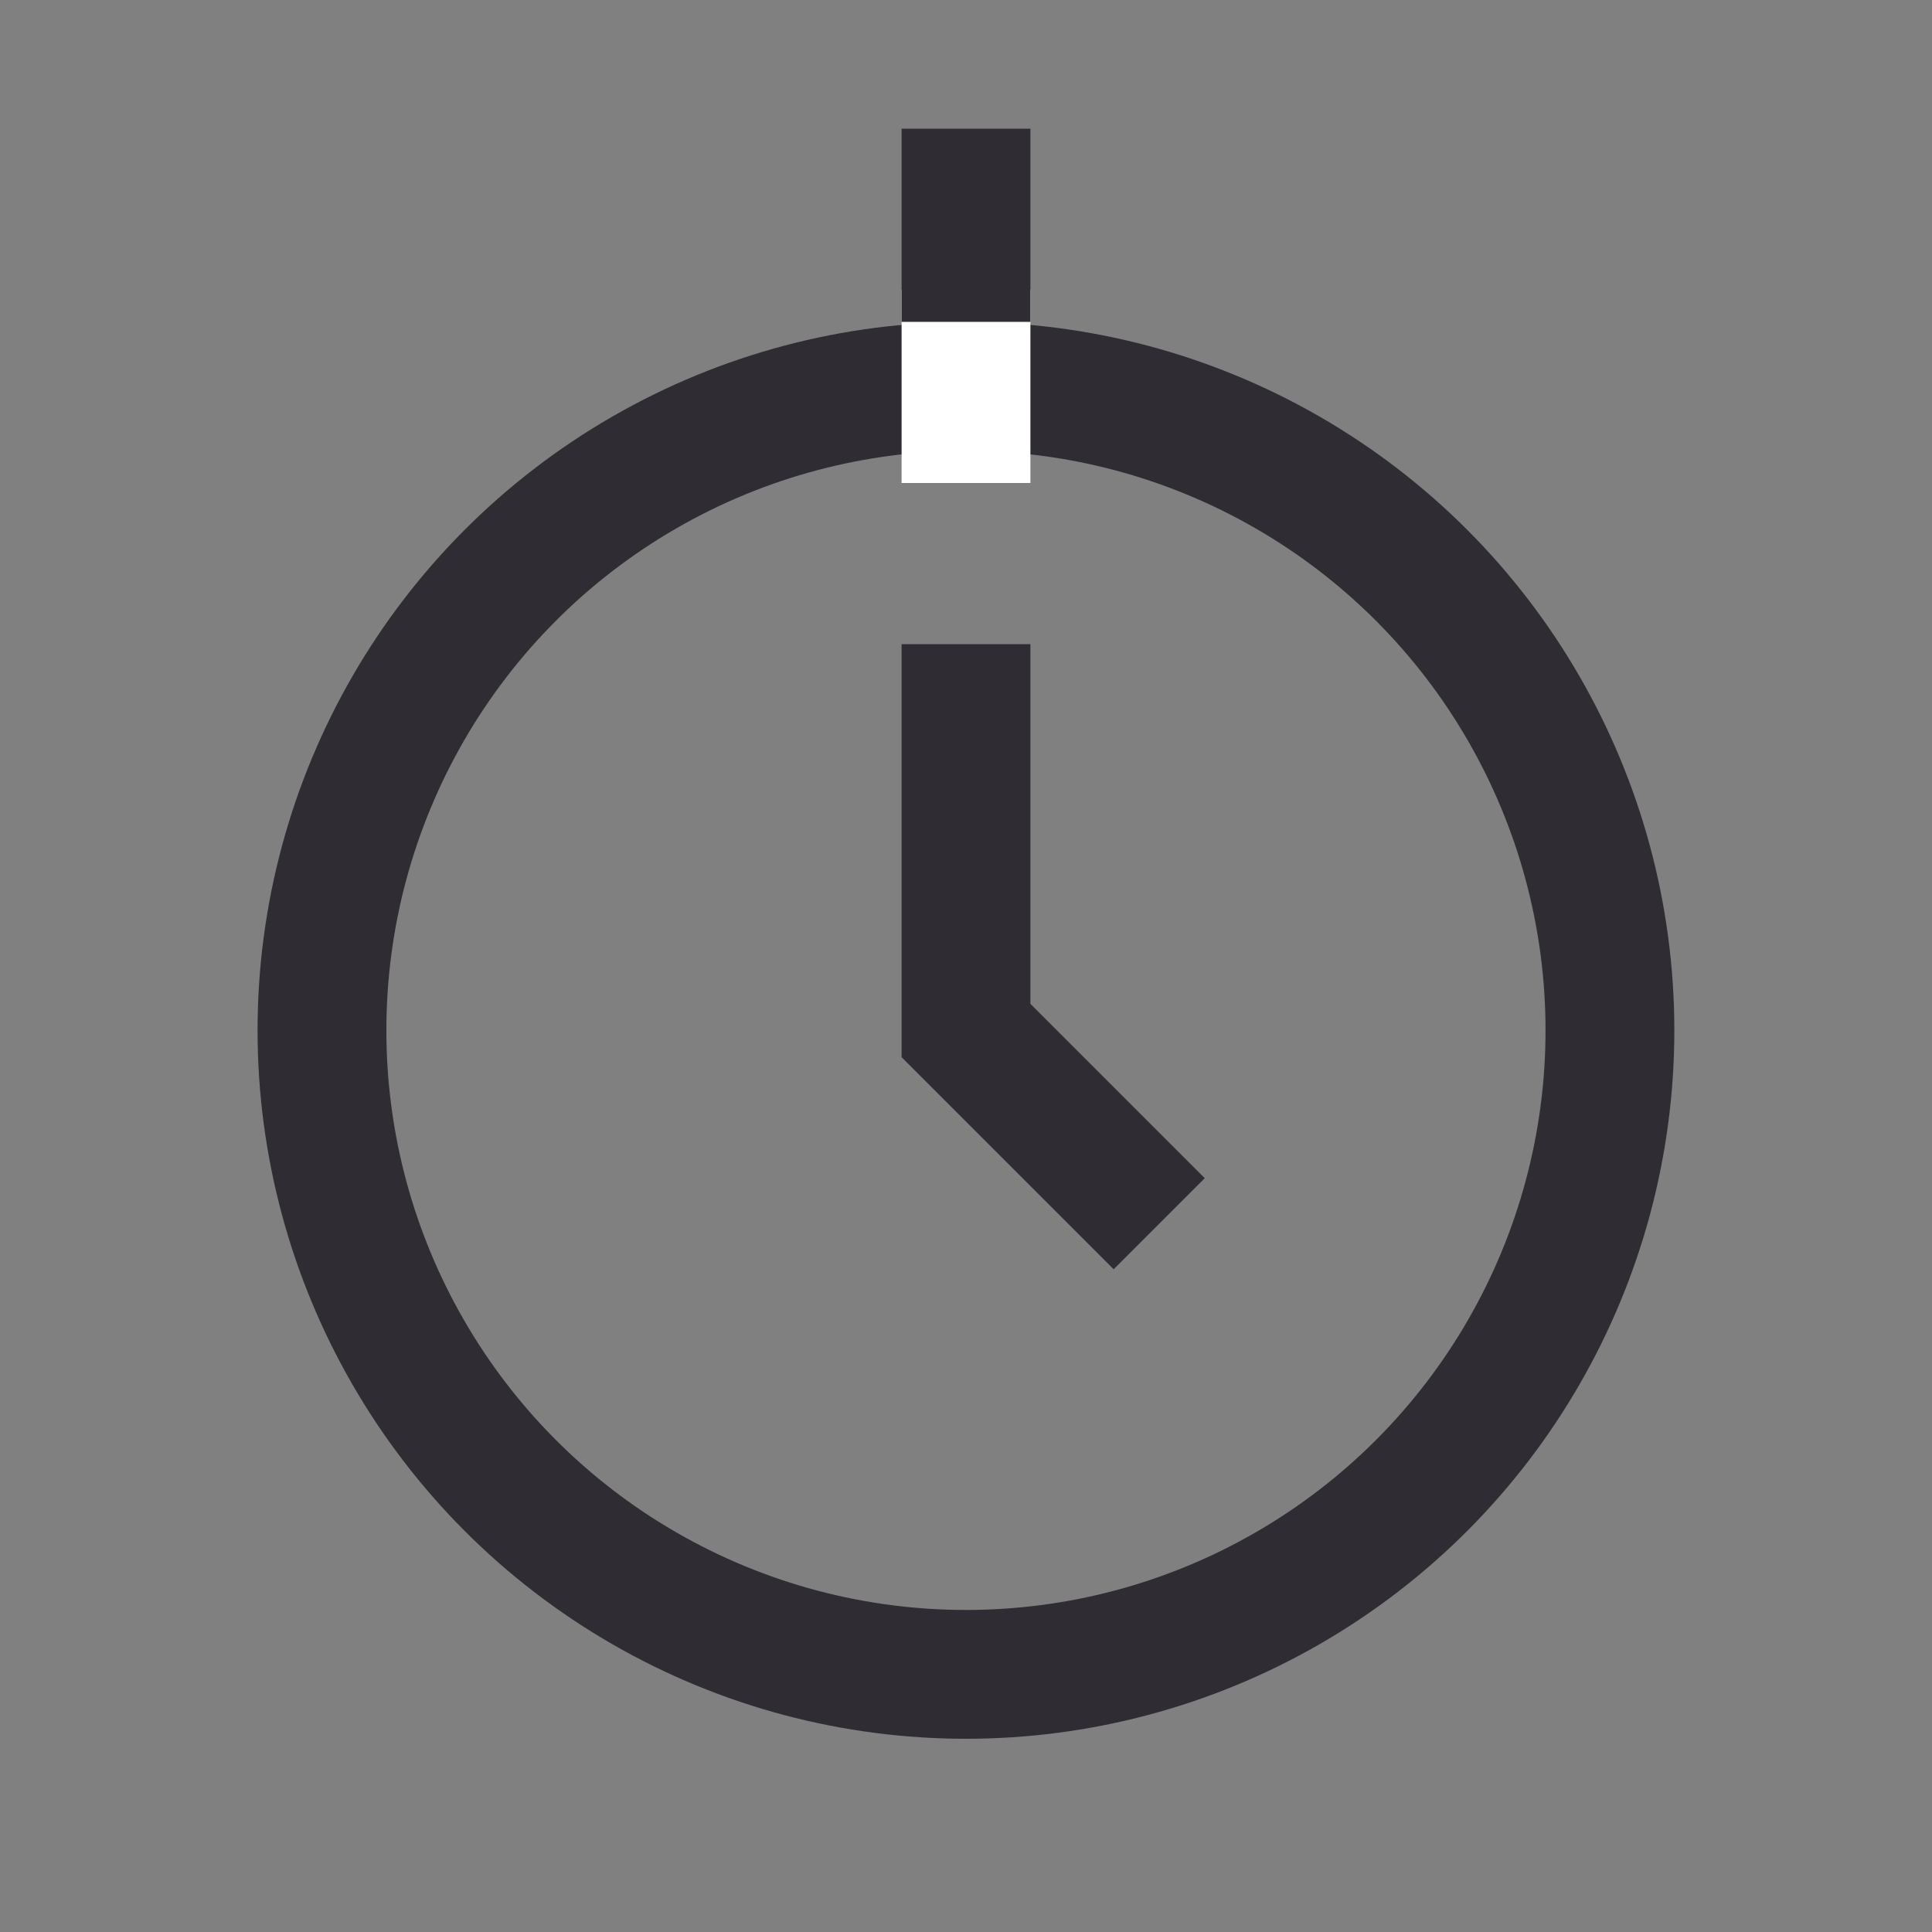
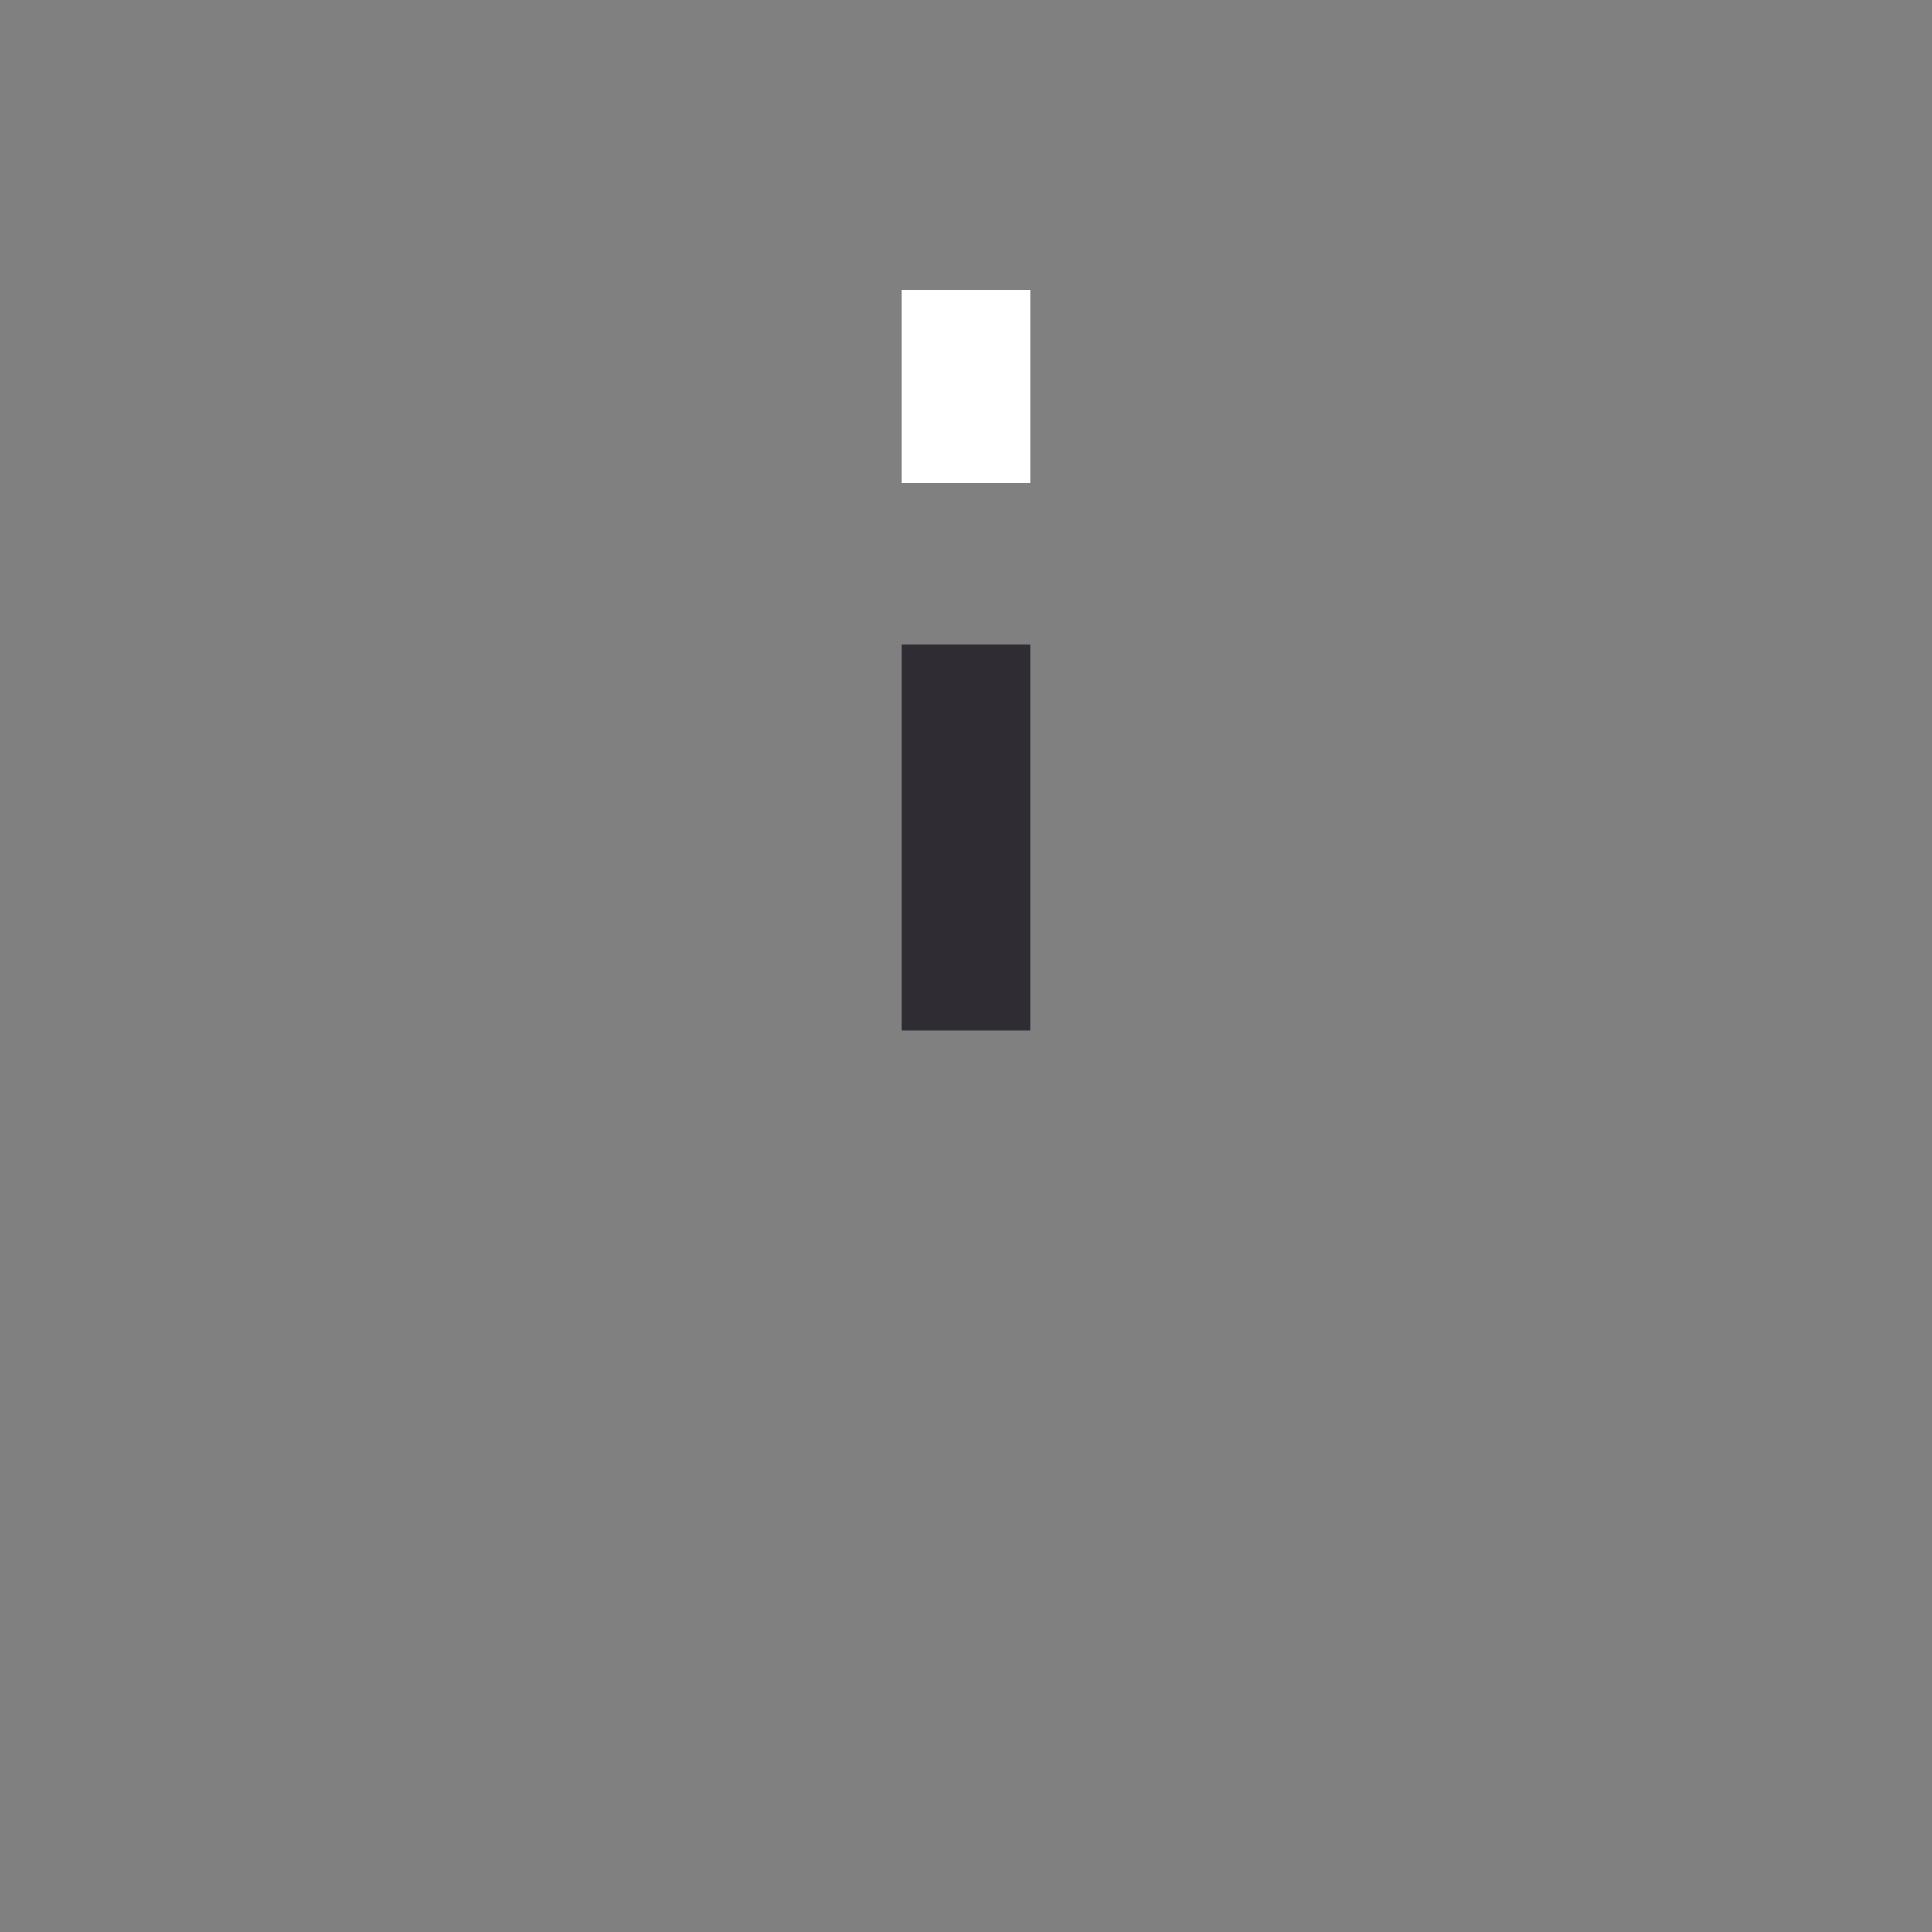
<svg xmlns="http://www.w3.org/2000/svg" width="40" height="40" viewBox="0 0 40 40" fill="none">
  <rect x="0" y="0" width="40" height="40" fill="#808080" stroke="none" />
-   <circle cx="19.999" cy="21.333" r="13.333" stroke="#2F2D33" stroke-width="2.667" />
-   <path d="M20 13.336L20 21.336L24 25.336" stroke="#2F2D33" stroke-width="2.667" />
+   <path d="M20 13.336L20 21.336" stroke="#2F2D33" stroke-width="2.667" />
  <path d="M20 10L20 6" stroke="white" stroke-width="2.667" />
-   <path d="M20 6.664L20 2.664" stroke="#2F2D33" stroke-width="2.667" />
</svg>